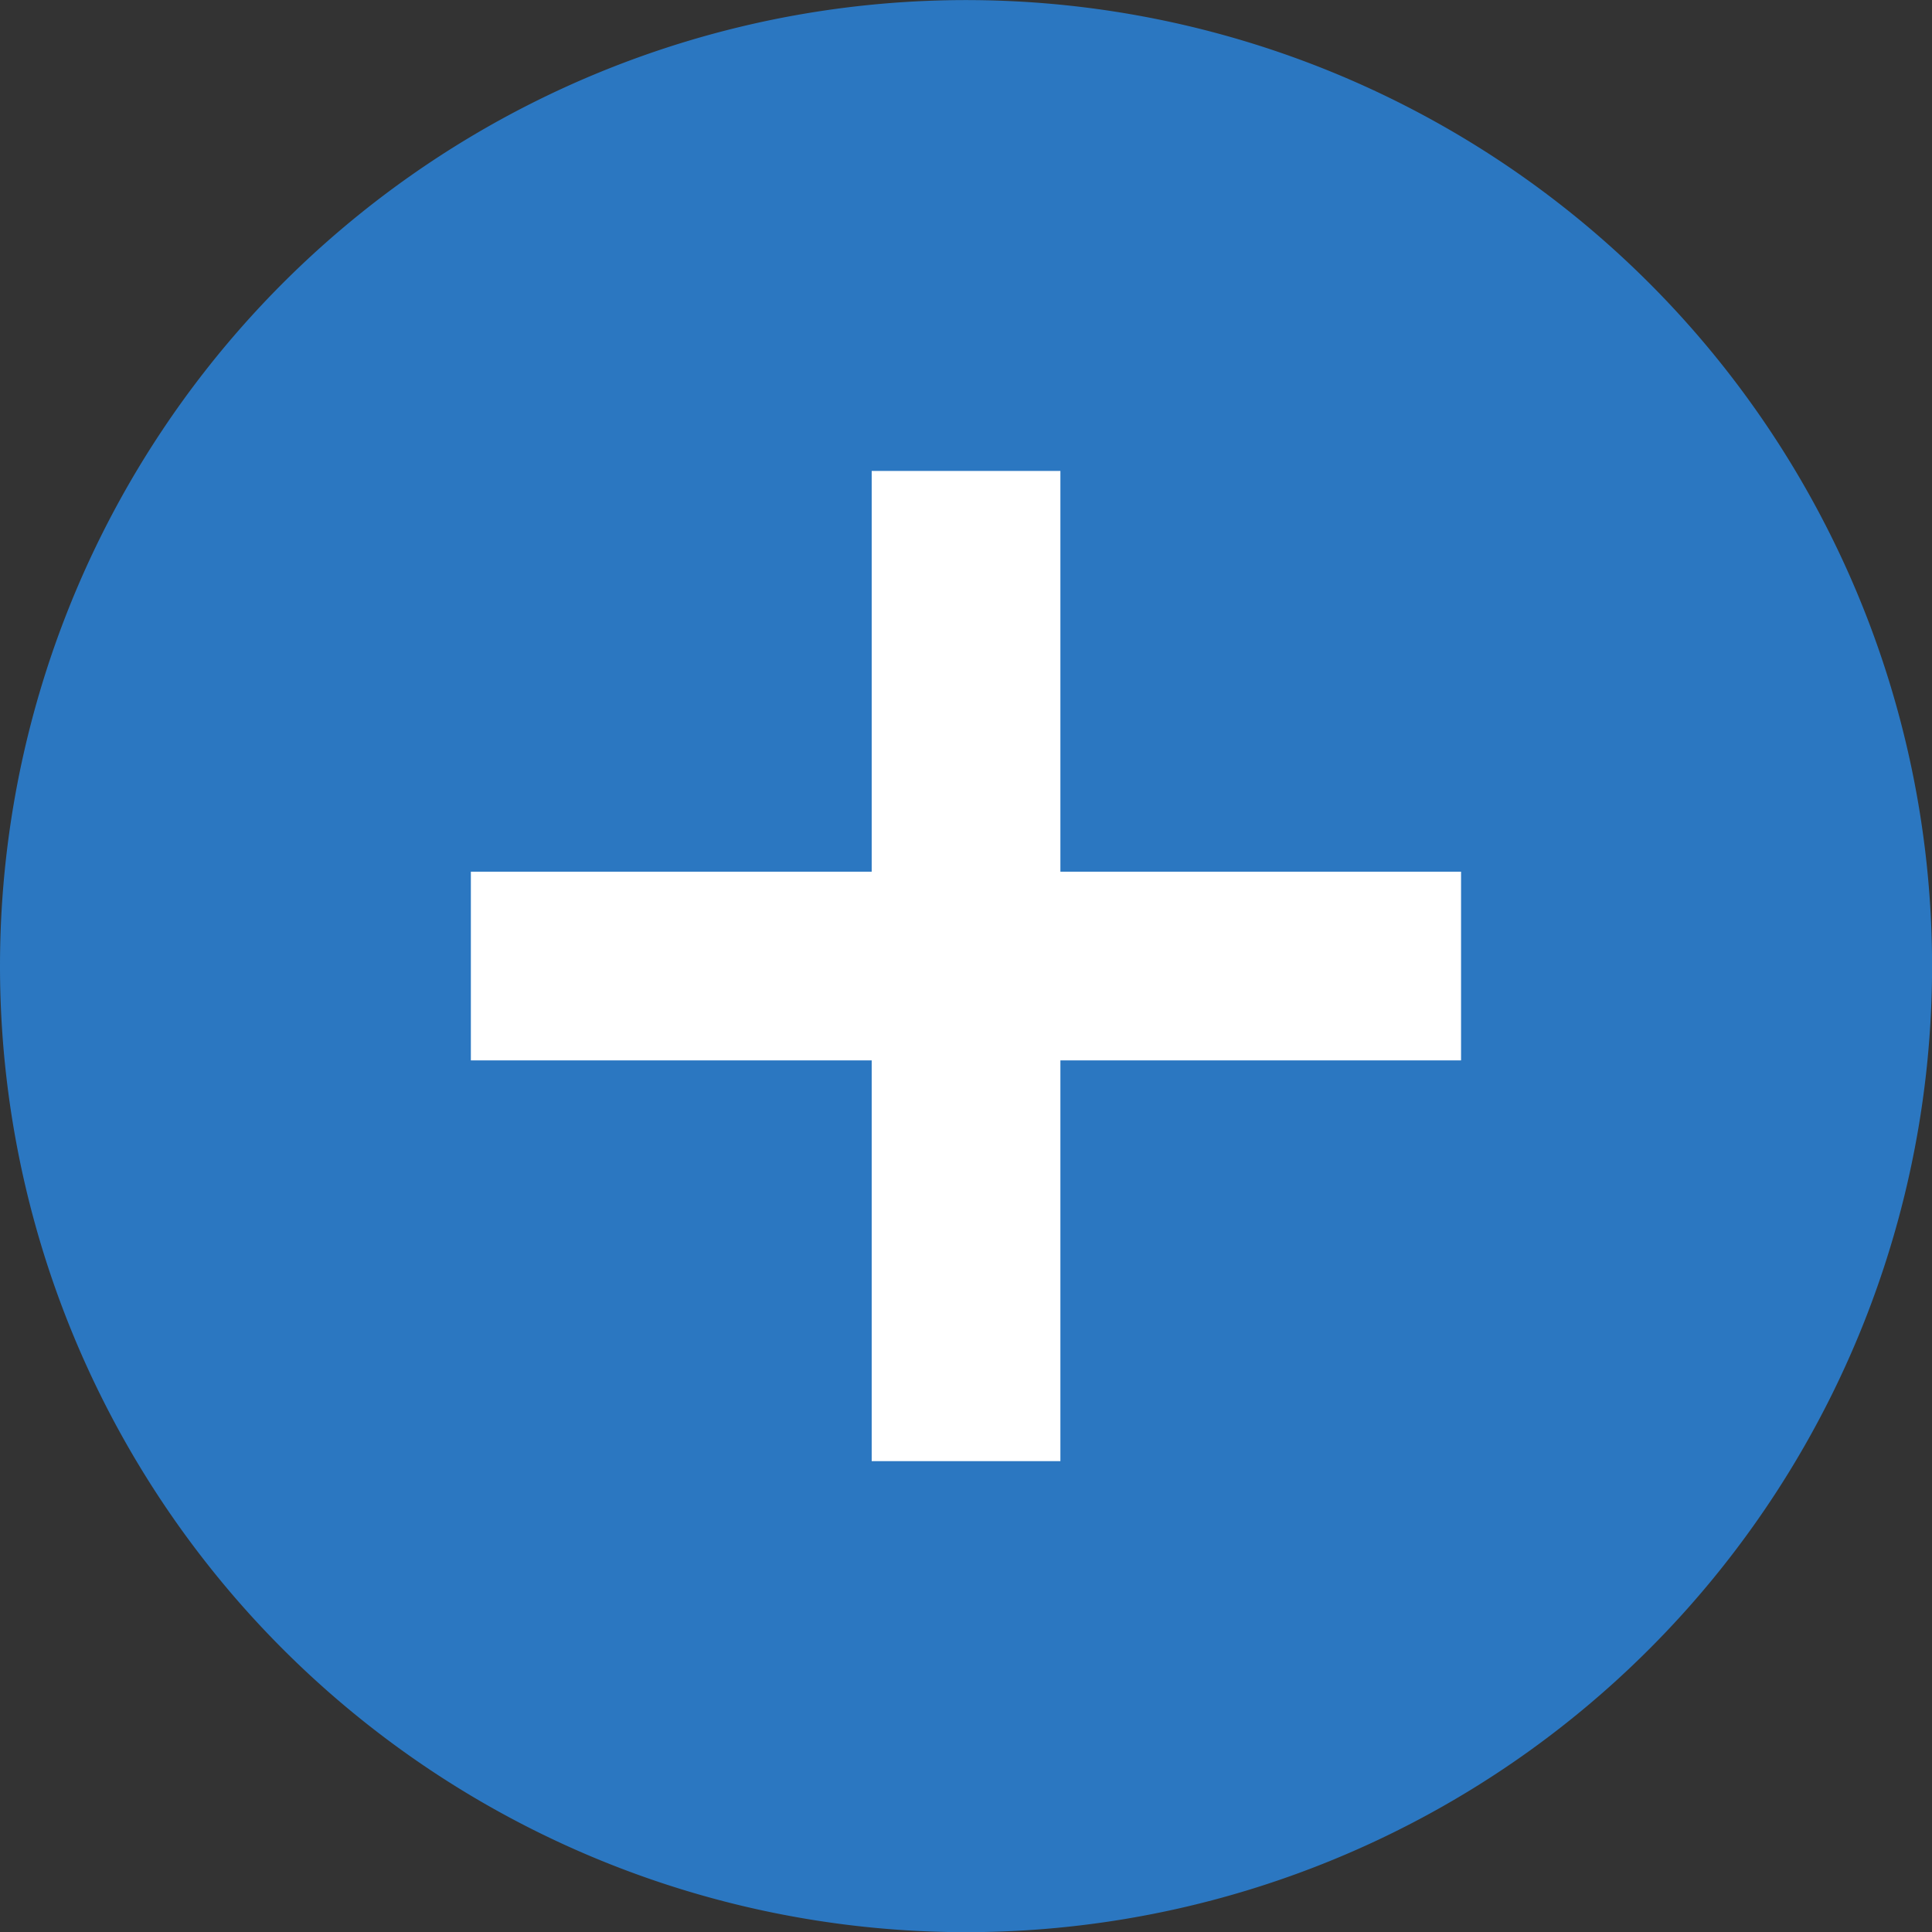
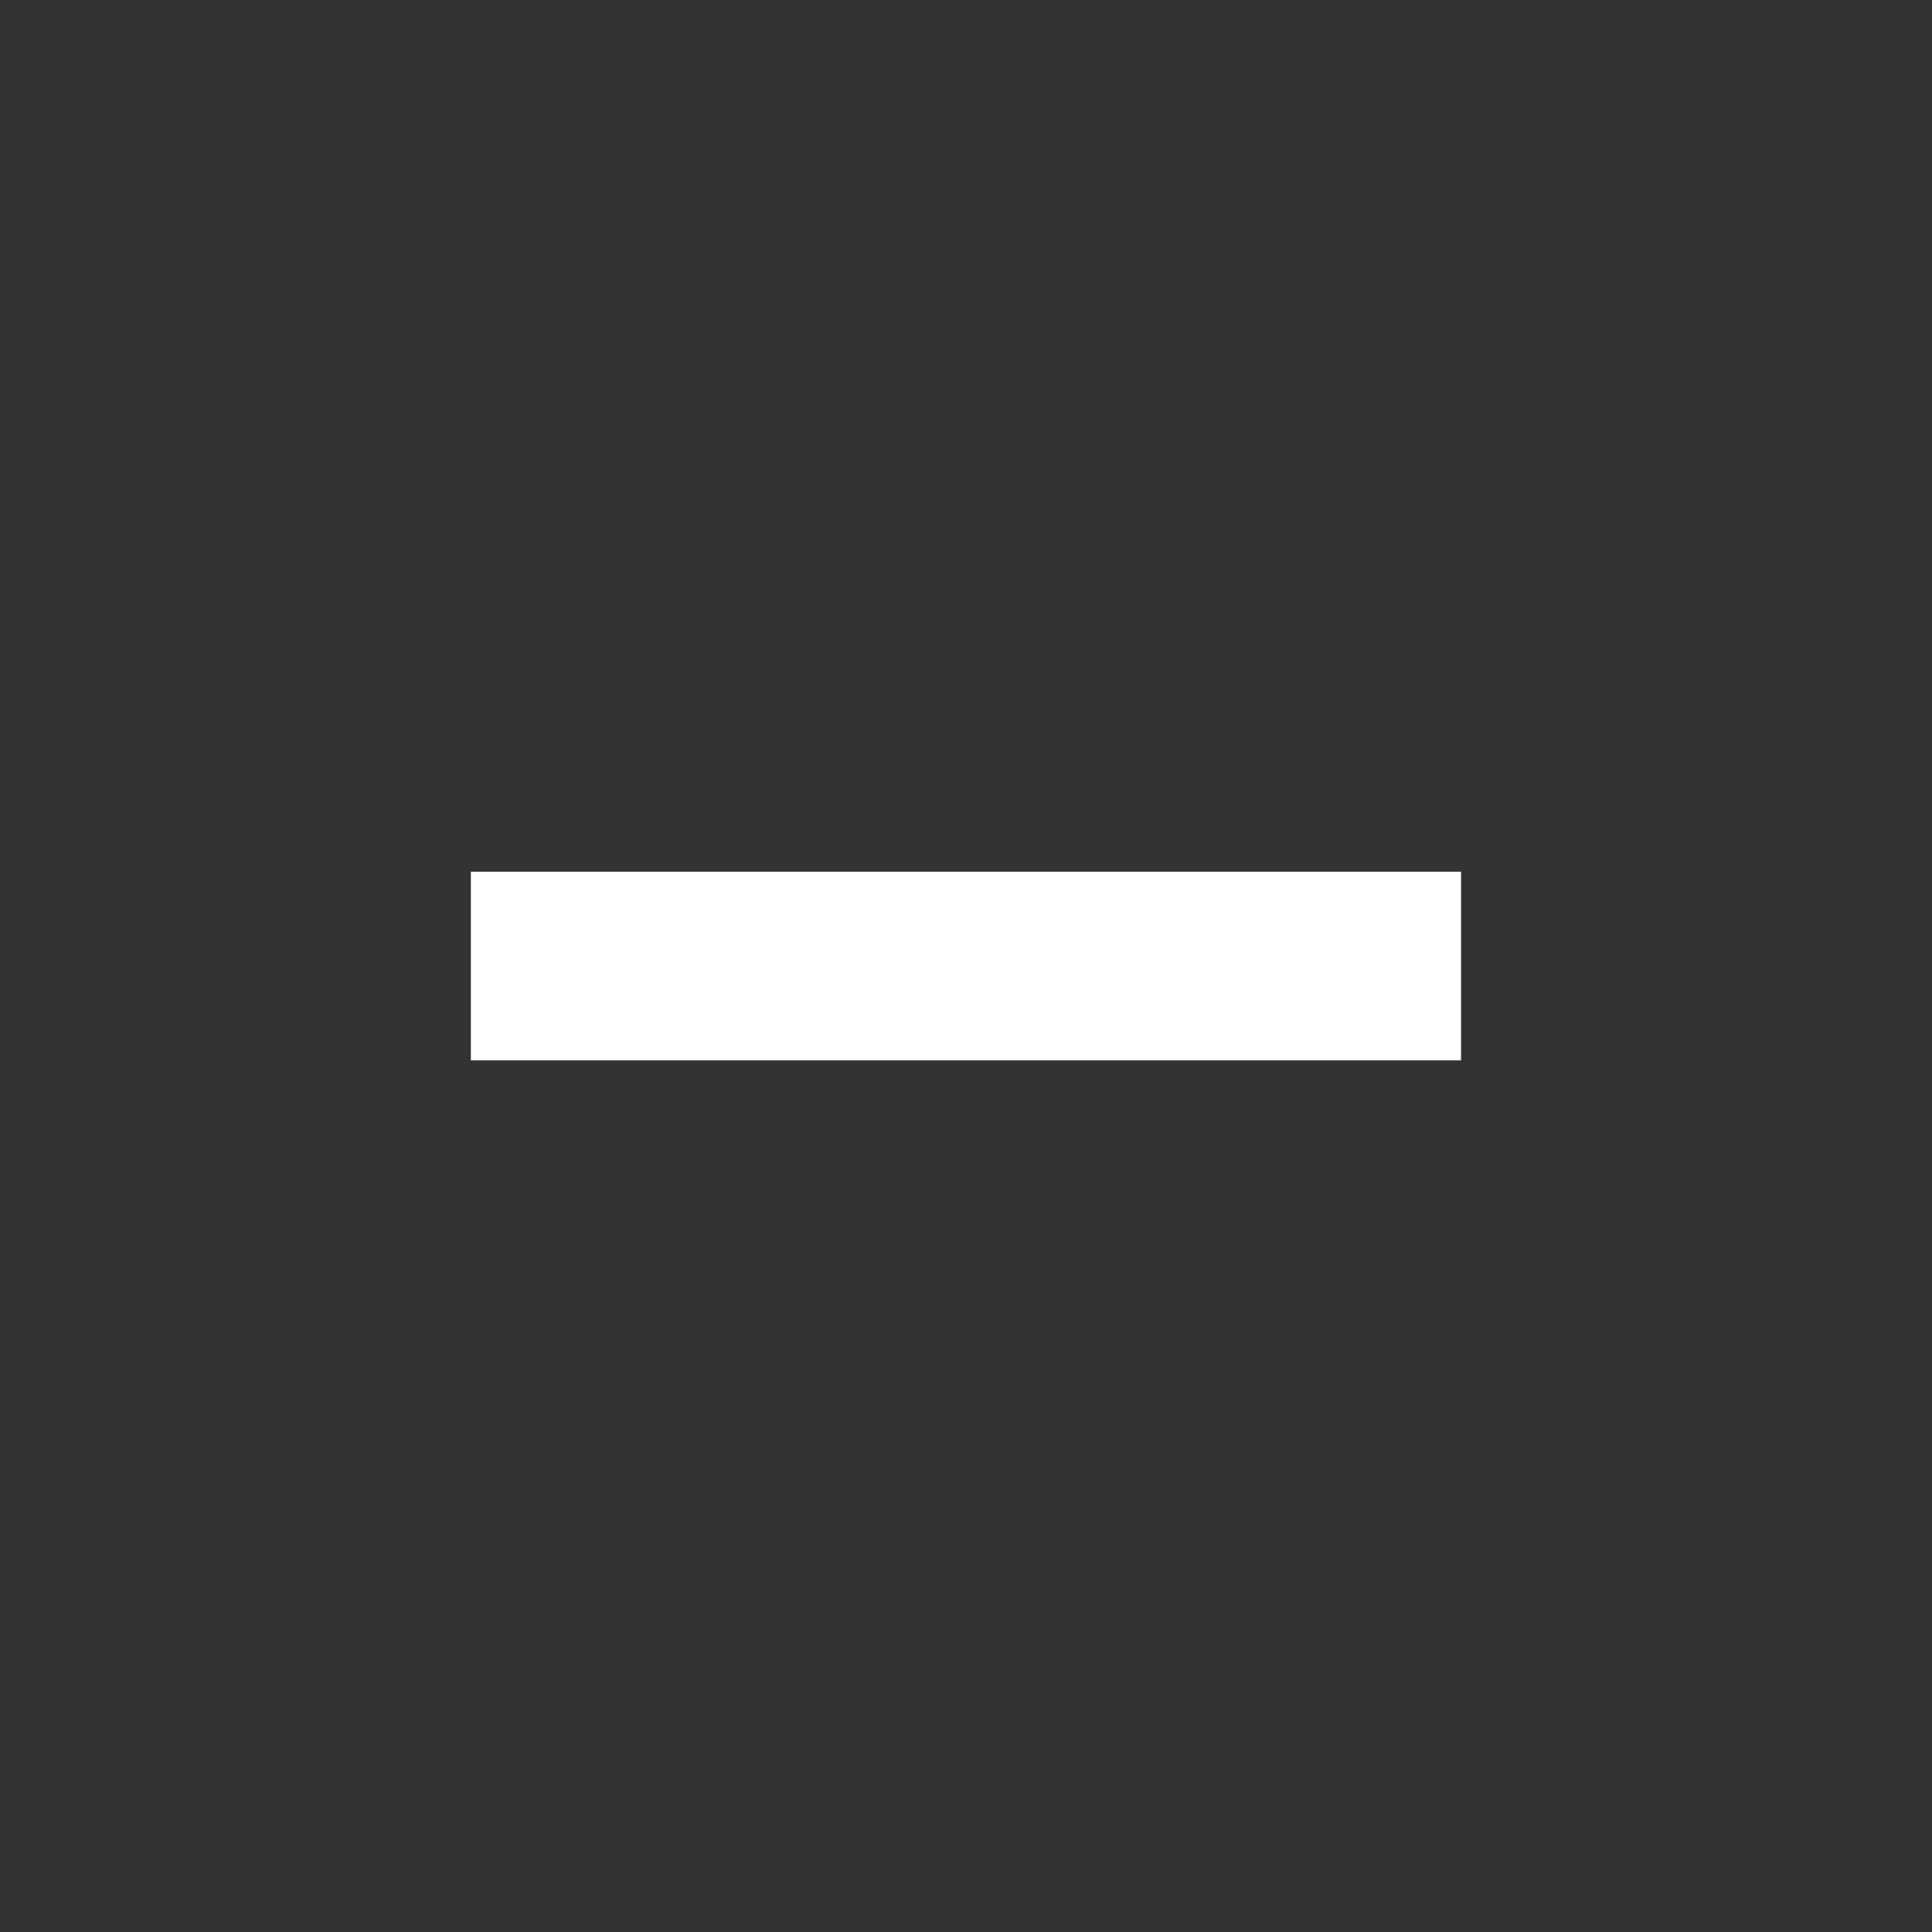
<svg xmlns="http://www.w3.org/2000/svg" id="Layer_1" data-name="Layer 1" viewBox="0 0 238.35 238.37">
  <rect x="0" y="0" width="238.35" height="238.37" fill="#333333" stroke="none" />
  <defs>
    <style>.cls-1{fill:#2b77c1;}.cls-2{fill:#fff;}</style>
  </defs>
  <title>addition_v1</title>
-   <path class="cls-1" d="M0,119.19A119.18,119.18,0,1,1,119.17,238.37,119.18,119.18,0,0,1,0,119.19Z" />
-   <rect class="cls-2" x="107.54" y="58.1" width="23.28" height="122.16" />
  <rect class="cls-2" x="107.54" y="58.1" width="23.28" height="122.16" transform="translate(-0.01 238.36) rotate(-90)" />
</svg>